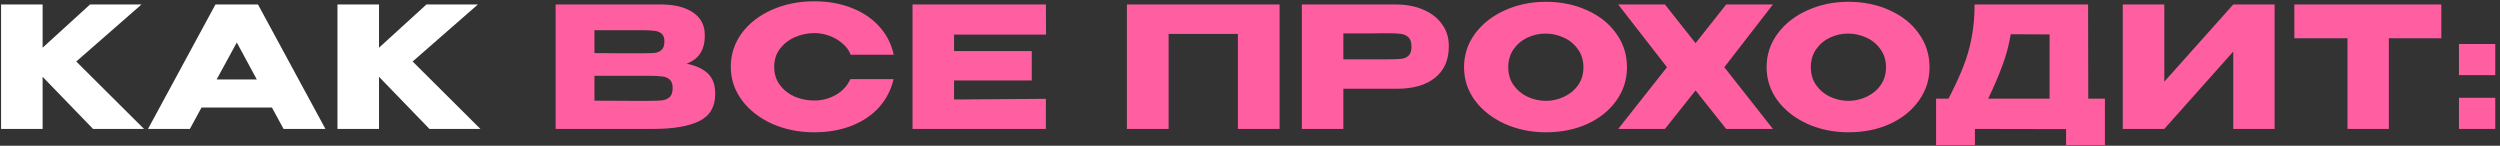
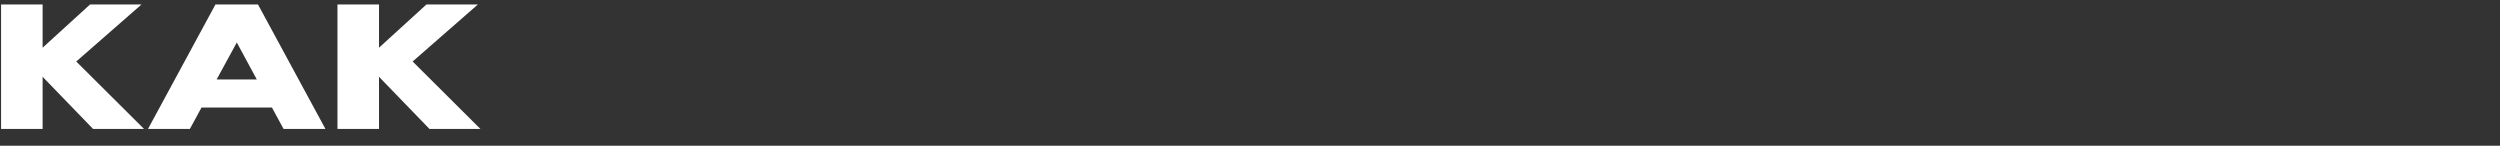
<svg xmlns="http://www.w3.org/2000/svg" width="446" height="26" viewBox="0 0 446 26" fill="none">
  <rect x="0" y="0" width="446" height="26" fill="#333333" stroke="none" />
  <path d="M13.602 10.97L25.692 23H16.602L7.602 13.7V23H0.192V0.8H7.602V8.51L16.062 0.8H25.242L13.602 10.97ZM58.056 23H50.586L48.516 19.19H35.946L33.876 23H26.406L38.436 0.8H46.026L58.056 23ZM42.246 7.58L38.646 14.18H45.816L42.246 7.58ZM73.614 10.97L85.704 23H76.614L67.614 13.7V23H60.204V0.8H67.614V8.51L76.074 0.8H85.254L73.614 10.97Z" fill="white" />
-   <path d="M122.492 11.36C124.172 11.7 125.442 12.29 126.302 13.13C127.162 13.95 127.592 15.13 127.592 16.67V16.79C127.592 19.05 126.652 20.65 124.772 21.59C122.912 22.51 120.232 22.98 116.732 23H116.672H115.502H99.122V0.8H118.112C120.432 0.82 122.282 1.3 123.662 2.24C125.042 3.18 125.732 4.51 125.732 6.23V6.35C125.732 7.65 125.462 8.71 124.922 9.53C124.382 10.35 123.572 10.96 122.492 11.36ZM114.632 9.5C115.632 9.5 116.362 9.48 116.822 9.44C117.302 9.38 117.702 9.2 118.022 8.9C118.362 8.6 118.532 8.1 118.532 7.4C118.532 6.76 118.372 6.3 118.052 6.02C117.732 5.74 117.322 5.57 116.822 5.51C116.322 5.43 115.592 5.39 114.632 5.39H114.602H106.052V9.47C108.112 9.47 109.472 9.48 110.132 9.5H111.572H114.632ZM115.622 17.99C116.742 17.99 117.582 17.96 118.142 17.9C118.702 17.82 119.152 17.62 119.492 17.3C119.832 16.96 120.002 16.43 120.002 15.71C120.002 15.01 119.832 14.51 119.492 14.21C119.152 13.89 118.702 13.7 118.142 13.64C117.582 13.56 116.742 13.52 115.622 13.52H115.592H106.052V17.96C108.872 17.96 110.872 17.97 112.052 17.99C113.252 17.99 114.072 17.99 114.512 17.99H115.622ZM130.373 11.93C130.373 9.71 131.023 7.71 132.323 5.93C133.643 4.15 135.433 2.76 137.693 1.76C139.973 0.74 142.493 0.23 145.253 0.23C147.733 0.23 149.973 0.63 151.973 1.43C153.973 2.21 155.613 3.32 156.893 4.76C158.173 6.18 159.023 7.85 159.443 9.77H151.763C151.463 8.97 150.953 8.28 150.233 7.7C149.533 7.1 148.743 6.65 147.863 6.35C146.983 6.05 146.123 5.9 145.283 5.9C144.103 5.9 142.953 6.14 141.833 6.62C140.733 7.1 139.833 7.8 139.133 8.72C138.453 9.62 138.113 10.69 138.113 11.93C138.113 13.17 138.453 14.25 139.133 15.17C139.813 16.07 140.693 16.76 141.773 17.24C142.873 17.7 144.043 17.93 145.283 17.93C146.663 17.93 147.933 17.6 149.093 16.94C150.273 16.28 151.143 15.34 151.703 14.12H159.413C158.973 16.02 158.113 17.69 156.833 19.13C155.553 20.55 153.923 21.65 151.943 22.43C149.963 23.21 147.733 23.6 145.253 23.6C142.513 23.6 140.003 23.09 137.723 22.07C135.463 21.05 133.673 19.65 132.353 17.87C131.033 16.09 130.373 14.11 130.373 11.93ZM184.065 14.36H170.205V17.75L186.585 17.63V23H162.795V0.8H186.585L186.615 6.17H170.205V9.11H184.065V14.36ZM228.28 0.8V23H220.84V6.05H208.48V23H201.04V0.8H228.28ZM249.017 0.8C250.877 0.8 252.517 1.11 253.937 1.73C255.377 2.35 256.487 3.22 257.267 4.34C258.067 5.44 258.467 6.72 258.467 8.18V8.3C258.467 10.7 257.647 12.56 256.007 13.88C254.367 15.18 252.127 15.83 249.287 15.83H239.657V23H232.247V0.8H249.017ZM247.697 10.58C248.737 10.58 249.507 10.55 250.007 10.49C250.527 10.43 250.957 10.24 251.297 9.92C251.637 9.6 251.807 9.07 251.807 8.33C251.807 7.57 251.637 7.02 251.297 6.68C250.957 6.34 250.517 6.13 249.977 6.05C249.437 5.97 248.677 5.93 247.697 5.93H246.707C246.307 5.93 245.607 5.94 244.607 5.96C243.607 5.96 241.957 5.96 239.657 5.96V10.58H247.667H247.697ZM275.763 0.32C278.503 0.32 280.973 0.83 283.173 1.85C285.393 2.85 287.123 4.24 288.363 6.02C289.623 7.78 290.253 9.77 290.253 11.99C290.253 14.19 289.623 16.17 288.363 17.93C287.123 19.69 285.403 21.08 283.203 22.1C281.003 23.1 278.533 23.6 275.793 23.6C273.153 23.6 270.713 23.1 268.473 22.1C266.233 21.08 264.453 19.69 263.133 17.93C261.833 16.15 261.183 14.17 261.183 11.99C261.183 9.79 261.833 7.8 263.133 6.02C264.453 4.24 266.223 2.85 268.443 1.85C270.683 0.83 273.123 0.32 275.763 0.32ZM275.793 17.99C276.913 17.99 277.983 17.75 279.003 17.27C280.043 16.79 280.883 16.1 281.523 15.2C282.163 14.3 282.483 13.23 282.483 11.99C282.483 10.75 282.153 9.68 281.493 8.78C280.853 7.86 280.013 7.17 278.973 6.71C277.933 6.23 276.853 5.99 275.733 5.99C274.593 5.99 273.513 6.23 272.493 6.71C271.473 7.19 270.643 7.89 270.003 8.81C269.383 9.71 269.073 10.77 269.073 11.99C269.073 13.23 269.393 14.3 270.033 15.2C270.673 16.1 271.503 16.79 272.523 17.27C273.563 17.75 274.653 17.99 275.793 17.99ZM307.949 0.8H316.289L307.619 11.99L316.289 23H307.949L302.489 16.13L297.029 23H288.689L297.389 11.99L288.689 0.8H297.029L302.489 7.7L307.949 0.8ZM329.74 0.32C332.48 0.32 334.95 0.83 337.15 1.85C339.37 2.85 341.1 4.24 342.34 6.02C343.6 7.78 344.23 9.77 344.23 11.99C344.23 14.19 343.6 16.17 342.34 17.93C341.1 19.69 339.38 21.08 337.18 22.1C334.98 23.1 332.51 23.6 329.77 23.6C327.13 23.6 324.69 23.1 322.45 22.1C320.21 21.08 318.43 19.69 317.11 17.93C315.81 16.15 315.16 14.17 315.16 11.99C315.16 9.79 315.81 7.8 317.11 6.02C318.43 4.24 320.2 2.85 322.42 1.85C324.66 0.83 327.1 0.32 329.74 0.32ZM329.77 17.99C330.89 17.99 331.96 17.75 332.98 17.27C334.02 16.79 334.86 16.1 335.5 15.2C336.14 14.3 336.46 13.23 336.46 11.99C336.46 10.75 336.13 9.68 335.47 8.78C334.83 7.86 333.99 7.17 332.95 6.71C331.91 6.23 330.83 5.99 329.71 5.99C328.57 5.99 327.49 6.23 326.47 6.71C325.45 7.19 324.62 7.89 323.98 8.81C323.36 9.71 323.05 10.77 323.05 11.99C323.05 13.23 323.37 14.3 324.01 15.2C324.65 16.1 325.48 16.79 326.5 17.27C327.54 17.75 328.63 17.99 329.77 17.99ZM372.546 17.6H375.516V25.88H368.586V23.03L352.326 23V25.88H345.396V17.6H347.616C348.696 15.5 349.566 13.62 350.226 11.96C350.886 10.3 351.386 8.57 351.726 6.77C352.086 4.95 352.266 2.96 352.266 0.8H372.516L372.546 17.6ZM358.716 6.11C358.396 8.03 357.906 9.87 357.246 11.63C356.606 13.39 355.756 15.38 354.696 17.6H365.646V6.14L358.716 6.11ZM386.112 0.8V14.57L398.412 0.8H405.792V23H398.412V9.2L386.112 23H378.702V0.8H386.112ZM409.312 6.8V0.8H435.532L409.312 6.8ZM435.532 0.8V6.83H426.172V23H418.792V6.83H409.312V0.8H435.532ZM438.676 7.85H445.156V13.4H438.676V7.85ZM438.676 17.45H445.156V23H438.676V17.45Z" fill="#FF5EA1" />
</svg>